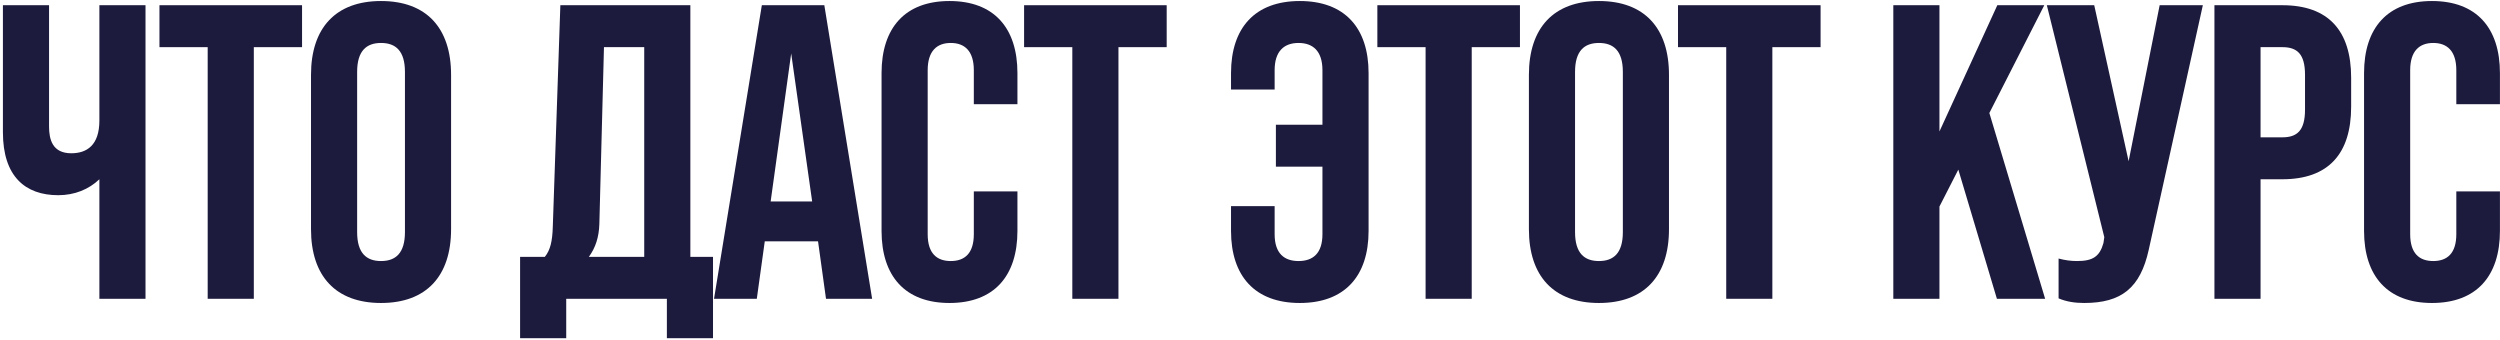
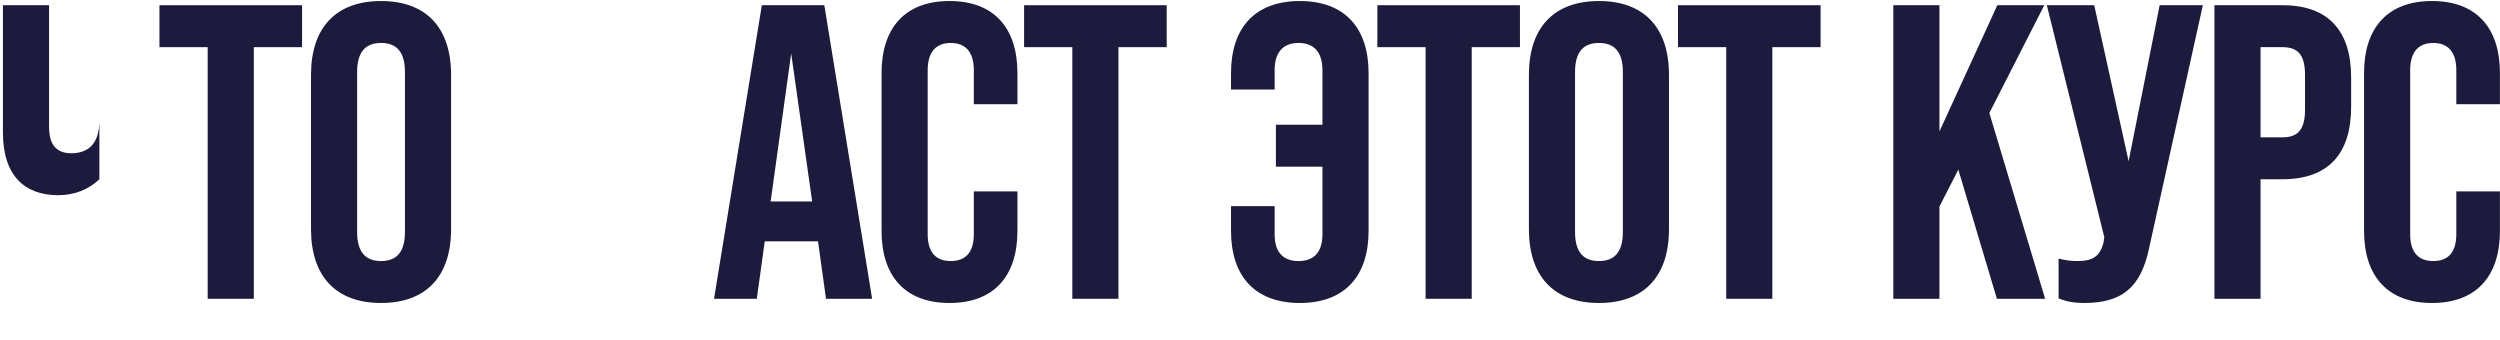
<svg xmlns="http://www.w3.org/2000/svg" width="661" height="90" viewBox="0 0 661 90" fill="none">
-   <path d="M26.276 1.379H38.473V79H26.276V47.397C23.503 50.059 19.733 51.611 15.409 51.611C6.648 51.611 0.771 46.621 0.771 34.978V1.379H12.969V33.426C12.969 36.863 13.856 40.523 18.846 40.523C22.949 40.523 26.276 38.416 26.276 31.873V1.379Z" fill="#1D1B3D" />
+   <path d="M26.276 1.379H38.473H26.276V47.397C23.503 50.059 19.733 51.611 15.409 51.611C6.648 51.611 0.771 46.621 0.771 34.978V1.379H12.969V33.426C12.969 36.863 13.856 40.523 18.846 40.523C22.949 40.523 26.276 38.416 26.276 31.873V1.379Z" fill="#1D1B3D" />
  <path d="M54.912 79V12.468H42.16V1.379H79.862V12.468H67.11V79H54.912Z" fill="#1D1B3D" />
  <path d="M100.747 80.109C88.772 80.109 82.229 73.012 82.229 60.593V19.787C82.229 7.367 88.772 0.271 100.747 0.271C112.723 0.271 119.265 7.367 119.265 19.787V60.593C119.265 73.012 112.723 80.109 100.747 80.109ZM100.747 69.02C104.628 69.02 107.068 66.913 107.068 61.369V19.01C107.068 13.466 104.628 11.359 100.747 11.359C96.866 11.359 94.427 13.466 94.427 19.01V61.369C94.427 66.913 96.866 69.02 100.747 69.02Z" fill="#1D1B3D" />
-   <path d="M182.532 67.912H188.519V89.424H176.322V79H149.709V89.424H137.512V67.912H144.054C145.495 66.137 146.05 63.809 146.161 59.928L148.157 1.379H182.532V67.912ZM155.697 67.912H170.334V12.468H159.689L158.469 59.262C158.358 62.7 157.471 65.472 155.697 67.912Z" fill="#1D1B3D" />
  <path d="M218.395 79L216.288 63.809H202.205L200.098 79H188.788L201.429 1.379H217.951L230.592 79H218.395ZM203.758 53.275H214.736L209.191 14.131L203.758 53.275Z" fill="#1D1B3D" />
  <path d="M251.047 80.109C239.293 80.109 233.083 73.012 233.083 61.036V19.343C233.083 7.367 239.293 0.271 251.047 0.271C262.801 0.271 269.01 7.367 269.01 19.343V27.549H257.478V18.567C257.478 13.466 255.039 11.359 251.379 11.359C247.72 11.359 245.281 13.466 245.281 18.567V61.924C245.281 67.024 247.72 69.02 251.379 69.02C255.039 69.02 257.478 67.024 257.478 61.924V50.613H269.01V61.036C269.01 73.012 262.801 80.109 251.047 80.109Z" fill="#1D1B3D" />
  <path d="M283.521 79V12.468H270.769V1.379H308.471V12.468H295.719V79H283.521Z" fill="#1D1B3D" />
  <path d="M343.668 0.271C355.533 0.271 361.853 7.367 361.853 19.343V61.036C361.853 73.012 355.533 80.109 343.668 80.109C331.803 80.109 325.482 73.012 325.482 61.036V54.494H337.014V61.924C337.014 67.024 339.565 69.02 343.335 69.02C347.105 69.02 349.655 67.024 349.655 61.924V44.071H337.347V32.982H349.655V18.567C349.655 13.466 347.105 11.359 343.335 11.359C339.565 11.359 337.014 13.466 337.014 18.567V23.668H325.482V19.343C325.482 7.367 331.803 0.271 343.668 0.271Z" fill="#1D1B3D" />
  <path d="M376.926 79V12.468H364.174V1.379H401.875V12.468H389.123V79H376.926Z" fill="#1D1B3D" />
  <path d="M422.761 80.109C410.785 80.109 404.243 73.012 404.243 60.593V19.787C404.243 7.367 410.785 0.271 422.761 0.271C434.737 0.271 441.279 7.367 441.279 19.787V60.593C441.279 73.012 434.737 80.109 422.761 80.109ZM422.761 69.02C426.642 69.02 429.082 66.913 429.082 61.369V19.01C429.082 13.466 426.642 11.359 422.761 11.359C418.88 11.359 416.441 13.466 416.441 19.01V61.369C416.441 66.913 418.88 69.02 422.761 69.02Z" fill="#1D1B3D" />
  <path d="M456.414 79V12.468H443.662V1.379H481.363V12.468H468.611V79H456.414Z" fill="#1D1B3D" />
  <path d="M527.982 79L517.78 44.847L512.79 54.605V79H500.592V1.379H512.79V34.756L528.092 1.379H540.512L525.986 29.877L540.734 79H527.982Z" fill="#1D1B3D" />
  <path d="M571.013 1.379H582.434L568.13 66.026C565.912 76.117 560.922 80.109 551.053 80.109C548.613 80.109 546.396 79.776 544.289 78.889V68.355C545.952 68.799 547.505 69.02 549.168 69.02C553.382 69.02 555.156 67.801 556.154 64.252L556.375 62.7L541.184 1.379H553.714L562.807 42.629L571.013 1.379Z" fill="#1D1B3D" />
  <path d="M585.495 79V1.379H603.458C615.656 1.379 621.644 8.143 621.644 20.563V28.214C621.644 40.633 615.656 47.397 603.458 47.397H597.692V79H585.495ZM597.692 36.309H603.458C607.339 36.309 609.446 34.535 609.446 28.99V19.787C609.446 14.242 607.339 12.468 603.458 12.468H597.692V36.309Z" fill="#1D1B3D" />
  <path d="M643.019 80.109C631.265 80.109 625.055 73.012 625.055 61.036V19.343C625.055 7.367 631.265 0.271 643.019 0.271C654.773 0.271 660.983 7.367 660.983 19.343V27.549H649.45V18.567C649.45 13.466 647.011 11.359 643.352 11.359C639.692 11.359 637.253 13.466 637.253 18.567V61.924C637.253 67.024 639.692 69.02 643.352 69.02C647.011 69.02 649.45 67.024 649.45 61.924V50.613H660.983V61.036C660.983 73.012 654.773 80.109 643.019 80.109Z" fill="#1D1B3D" />
</svg>